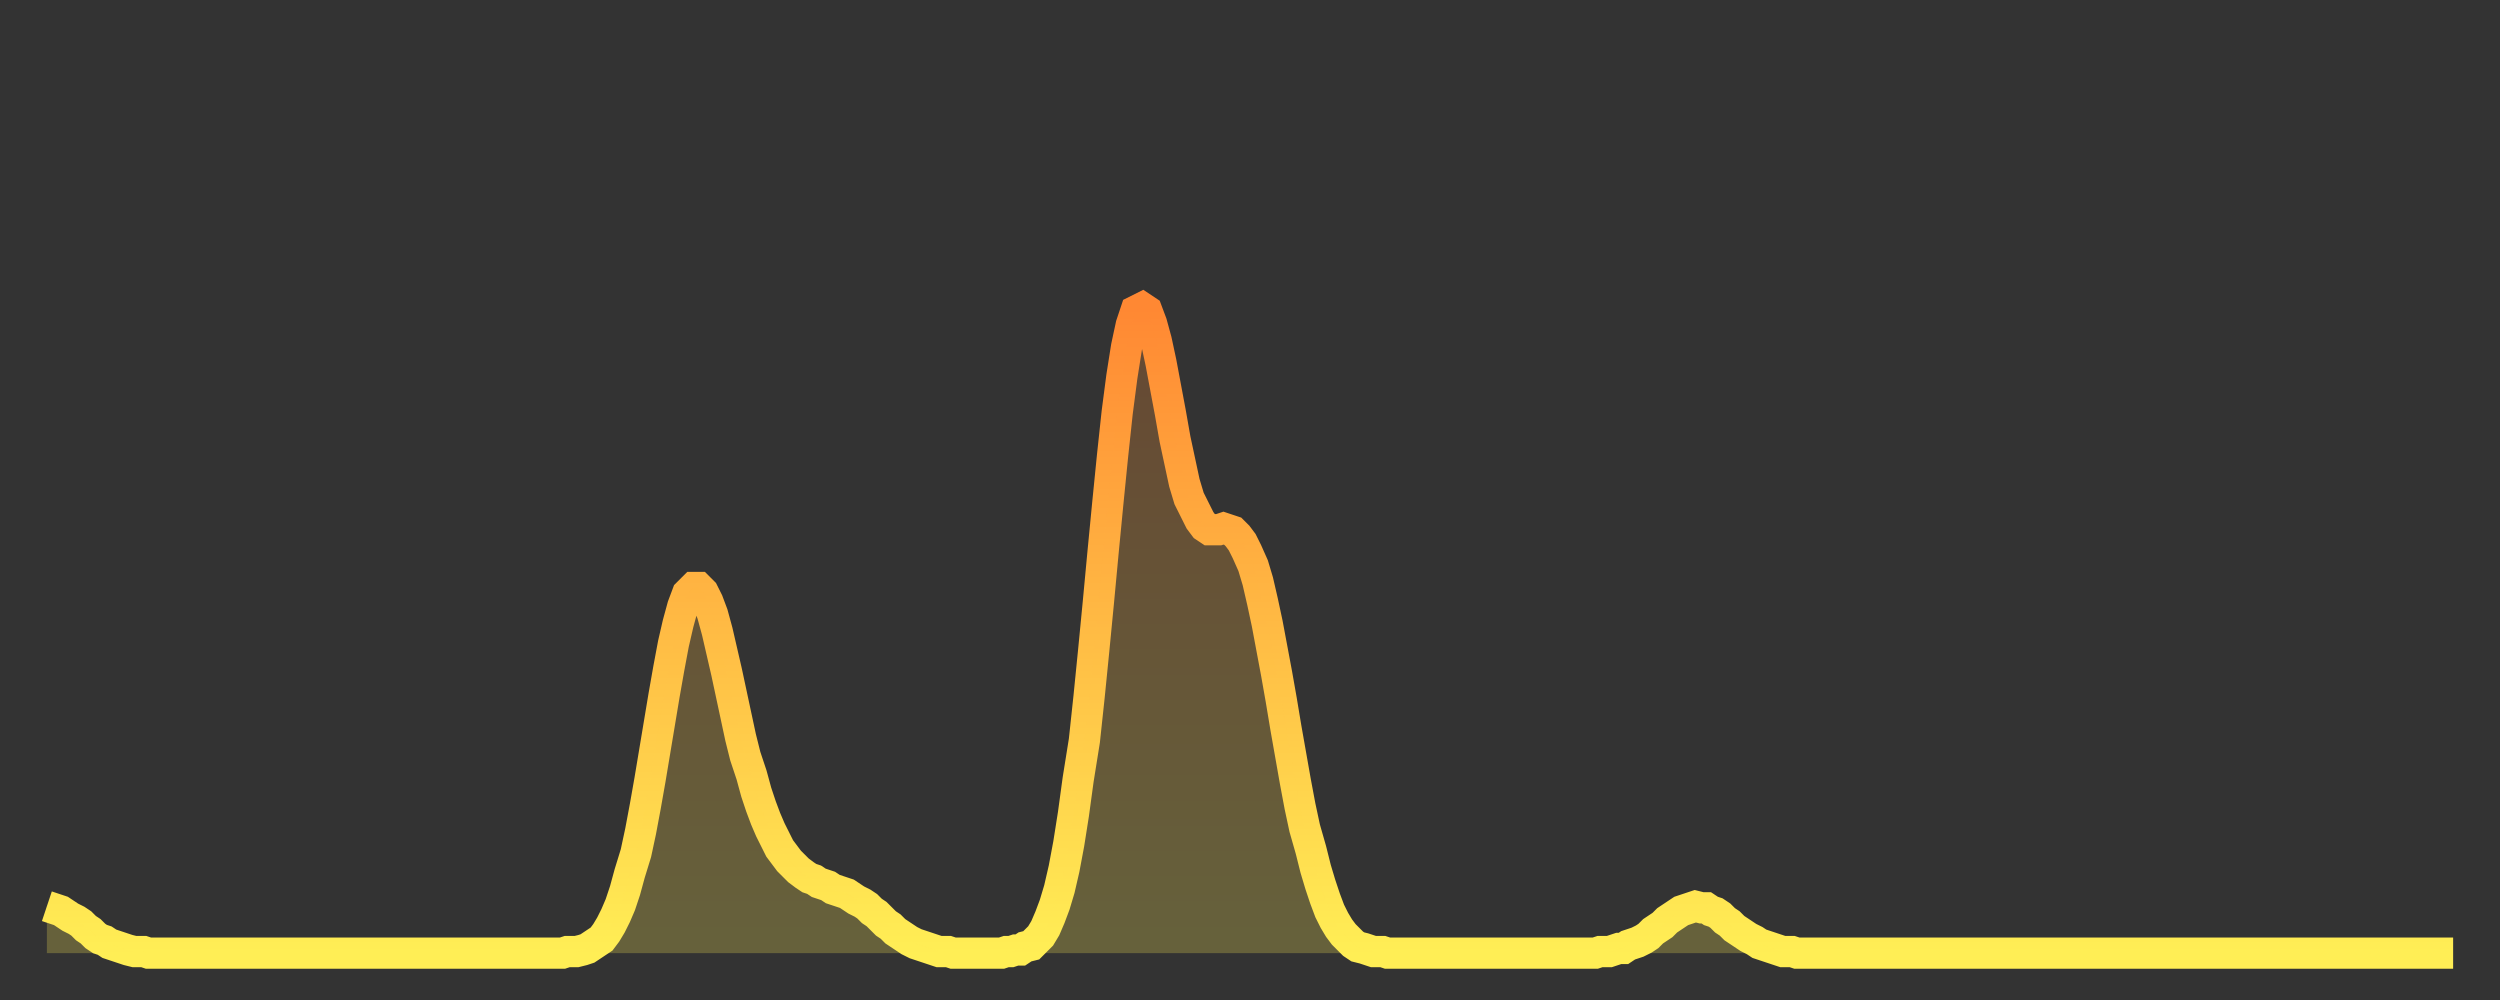
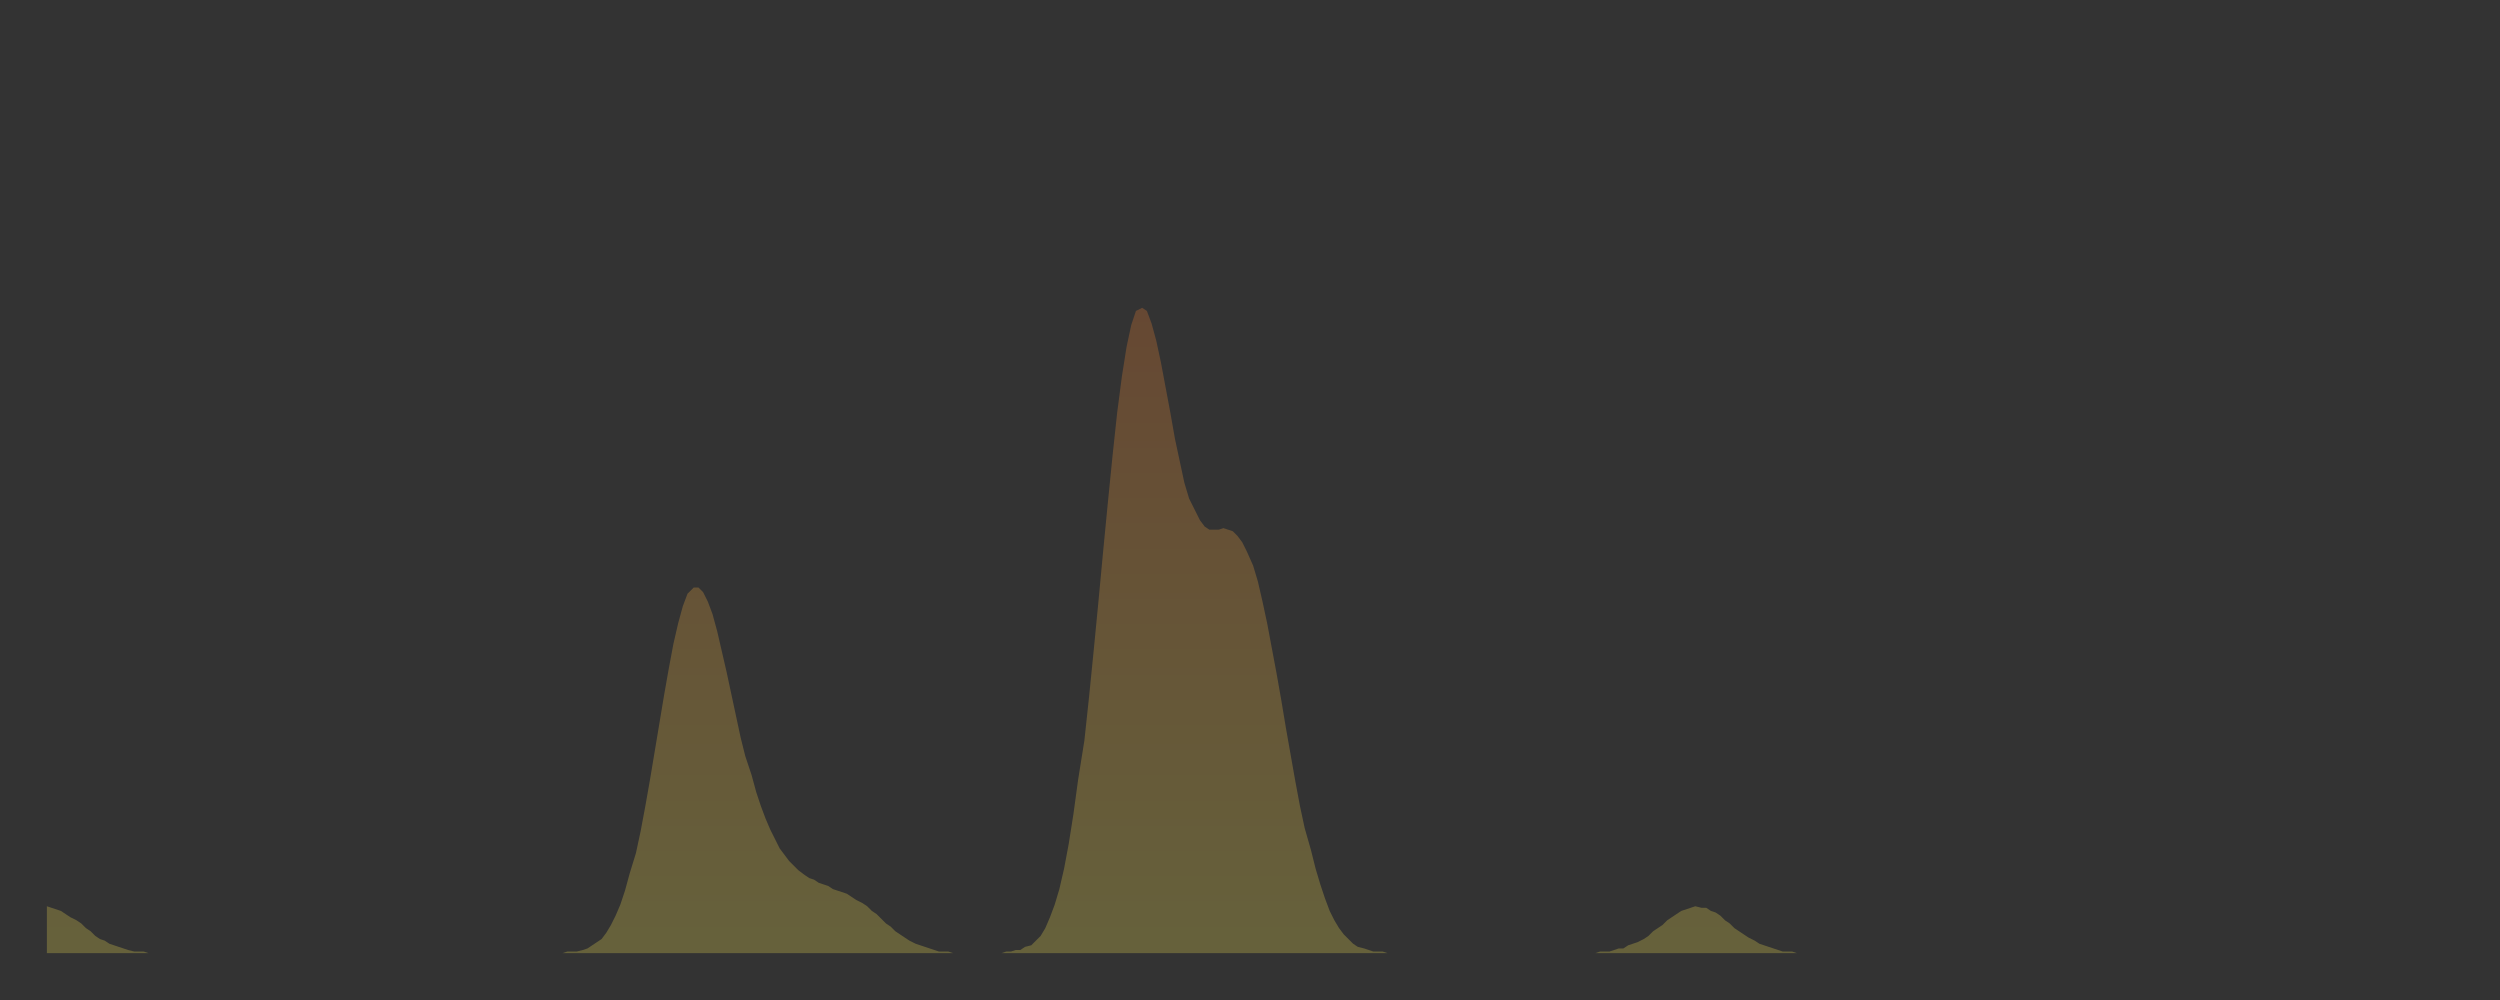
<svg xmlns="http://www.w3.org/2000/svg" baseProfile="full" height="64" version="1.1" width="160">
  <rect width="100%" height="100%" fill="#333333" stroke="none" />
  <defs>
    <linearGradient id="id1749006" x1="0" x2="0" y1="0" y2="1">
      <stop offset="0%" stop-color="#ff8833" />
      <stop offset="50%" stop-color="#ffbb44" />
      <stop offset="100%" stop-color="#ffee55" />
    </linearGradient>
  </defs>
  <g transform="translate(3,3)">
    <g>
-       <path d="M 0.0 55.0 0.3 55.1 0.6 55.2 0.9 55.3 1.2 55.5 1.5 55.7 1.9 55.9 2.2 56.1 2.5 56.4 2.8 56.6 3.1 56.9 3.4 57.1 3.7 57.2 4.0 57.4 4.3 57.5 4.6 57.6 4.9 57.7 5.2 57.8 5.6 57.9 5.9 57.9 6.2 57.9 6.5 58.0 6.8 58.0 7.1 58.0 7.4 58.0 7.7 58.0 8.0 58.0 8.3 58.0 8.6 58.0 8.9 58.0 9.3 58.0 9.6 58.0 9.9 58.0 10.2 58.0 10.5 58.0 10.8 58.0 11.1 58.0 11.4 58.0 11.7 58.0 12.0 58.0 12.3 58.0 12.7 58.0 13.0 58.0 13.3 58.0 13.6 58.0 13.9 58.0 14.2 58.0 14.5 58.0 14.8 58.0 15.1 58.0 15.4 58.0 15.7 58.0 16.0 58.0 16.4 58.0 16.7 58.0 17.0 58.0 17.3 58.0 17.6 58.0 17.9 58.0 18.2 58.0 18.5 58.0 18.8 58.0 19.1 58.0 19.4 58.0 19.8 58.0 20.1 58.0 20.4 58.0 20.7 58.0 21.0 58.0 21.3 58.0 21.6 58.0 21.9 58.0 22.2 58.0 22.5 58.0 22.8 58.0 23.1 58.0 23.5 58.0 23.8 58.0 24.1 58.0 24.4 58.0 24.7 58.0 25.0 58.0 25.3 58.0 25.6 58.0 25.9 58.0 26.2 58.0 26.5 58.0 26.8 58.0 27.2 58.0 27.5 58.0 27.8 58.0 28.1 58.0 28.4 58.0 28.7 58.0 29.0 58.0 29.3 58.0 29.6 58.0 29.9 58.0 30.2 58.0 30.6 58.0 30.9 58.0 31.2 58.0 31.5 58.0 31.8 58.0 32.1 58.0 32.4 58.0 32.7 58.0 33.0 58.0 33.3 57.9 33.6 57.9 33.9 57.9 34.3 57.8 34.6 57.7 34.9 57.5 35.2 57.3 35.5 57.1 35.8 56.7 36.1 56.2 36.4 55.6 36.7 54.9 37.0 54.0 37.3 52.9 37.7 51.6 38.0 50.2 38.3 48.6 38.6 46.9 38.9 45.1 39.2 43.3 39.5 41.5 39.8 39.8 40.1 38.2 40.4 36.9 40.7 35.8 41.0 35.0 41.4 34.6 41.7 34.6 42.0 34.9 42.3 35.5 42.6 36.3 42.9 37.4 43.2 38.7 43.5 40.0 43.8 41.4 44.1 42.8 44.4 44.2 44.7 45.4 45.1 46.6 45.4 47.7 45.7 48.6 46.0 49.4 46.3 50.1 46.6 50.7 46.9 51.3 47.2 51.7 47.5 52.1 47.8 52.4 48.1 52.7 48.5 53.0 48.8 53.2 49.1 53.3 49.4 53.5 49.7 53.6 50.0 53.7 50.3 53.9 50.6 54.0 50.9 54.1 51.2 54.2 51.5 54.4 51.8 54.6 52.2 54.8 52.5 55.0 52.8 55.3 53.1 55.5 53.4 55.8 53.7 56.1 54.0 56.3 54.3 56.6 54.6 56.8 54.9 57.0 55.2 57.2 55.6 57.4 55.9 57.5 56.2 57.6 56.5 57.7 56.8 57.8 57.1 57.9 57.4 57.9 57.7 57.9 58.0 58.0 58.3 58.0 58.6 58.0 58.9 58.0 59.3 58.0 59.6 58.0 59.9 58.0 60.2 58.0 60.5 58.0 60.8 58.0 61.1 58.0 61.4 57.9 61.7 57.9 62.0 57.8 62.3 57.8 62.6 57.6 63.0 57.5 63.3 57.2 63.6 56.9 63.9 56.4 64.2 55.7 64.5 54.9 64.8 53.9 65.1 52.6 65.4 51.0 65.7 49.1 66.0 46.9 66.4 44.4 66.7 41.6 67.0 38.6 67.3 35.5 67.6 32.3 67.9 29.2 68.2 26.2 68.5 23.4 68.8 21.1 69.1 19.2 69.4 17.8 69.7 16.9 70.1 16.7 70.4 16.9 70.7 17.7 71.0 18.8 71.3 20.2 71.6 21.8 71.9 23.4 72.2 25.1 72.5 26.5 72.8 27.9 73.1 28.9 73.5 29.7 73.8 30.3 74.1 30.7 74.4 30.9 74.7 30.9 75.0 30.9 75.3 30.8 75.6 30.9 75.9 31.0 76.2 31.3 76.5 31.7 76.8 32.3 77.2 33.2 77.5 34.2 77.8 35.5 78.1 36.9 78.4 38.5 78.7 40.1 79.0 41.8 79.3 43.6 79.6 45.3 79.9 47.0 80.2 48.6 80.5 50.0 80.9 51.4 81.2 52.6 81.5 53.6 81.8 54.5 82.1 55.3 82.4 55.9 82.7 56.4 83.0 56.8 83.3 57.1 83.6 57.4 83.9 57.6 84.3 57.7 84.6 57.8 84.9 57.9 85.2 57.9 85.5 57.9 85.8 58.0 86.1 58.0 86.4 58.0 86.7 58.0 87.0 58.0 87.3 58.0 87.6 58.0 88.0 58.0 88.3 58.0 88.6 58.0 88.9 58.0 89.2 58.0 89.5 58.0 89.8 58.0 90.1 58.0 90.4 58.0 90.7 58.0 91.0 58.0 91.4 58.0 91.7 58.0 92.0 58.0 92.3 58.0 92.6 58.0 92.9 58.0 93.2 58.0 93.5 58.0 93.8 58.0 94.1 58.0 94.4 58.0 94.7 58.0 95.1 58.0 95.4 58.0 95.7 58.0 96.0 58.0 96.3 58.0 96.6 58.0 96.9 58.0 97.2 58.0 97.5 58.0 97.8 58.0 98.1 58.0 98.4 58.0 98.8 58.0 99.1 58.0 99.4 57.9 99.7 57.9 100.0 57.9 100.3 57.8 100.6 57.7 100.9 57.7 101.2 57.5 101.5 57.4 101.8 57.3 102.2 57.1 102.5 56.9 102.8 56.6 103.1 56.4 103.4 56.2 103.7 55.9 104.0 55.7 104.3 55.5 104.6 55.3 104.9 55.2 105.2 55.1 105.5 55.0 105.9 55.1 106.2 55.1 106.5 55.3 106.8 55.4 107.1 55.6 107.4 55.9 107.7 56.1 108.0 56.4 108.3 56.6 108.6 56.8 108.9 57.0 109.3 57.2 109.6 57.4 109.9 57.5 110.2 57.6 110.5 57.7 110.8 57.8 111.1 57.9 111.4 57.9 111.7 57.9 112.0 58.0 112.3 58.0 112.6 58.0 113.0 58.0 113.3 58.0 113.6 58.0 113.9 58.0 114.2 58.0 114.5 58.0 114.8 58.0 115.1 58.0 115.4 58.0 115.7 58.0 116.0 58.0 116.3 58.0 116.7 58.0 117.0 58.0 117.3 58.0 117.6 58.0 117.9 58.0 118.2 58.0 118.5 58.0 118.8 58.0 119.1 58.0 119.4 58.0 119.7 58.0 120.1 58.0 120.4 58.0 120.7 58.0 121.0 58.0 121.3 58.0 121.6 58.0 121.9 58.0 122.2 58.0 122.5 58.0 122.8 58.0 123.1 58.0 123.4 58.0 123.8 58.0 124.1 58.0 124.4 58.0 124.7 58.0 125.0 58.0 125.3 58.0 125.6 58.0 125.9 58.0 126.2 58.0 126.5 58.0 126.8 58.0 127.2 58.0 127.5 58.0 127.8 58.0 128.1 58.0 128.4 58.0 128.7 58.0 129.0 58.0 129.3 58.0 129.6 58.0 129.9 58.0 130.2 58.0 130.5 58.0 130.9 58.0 131.2 58.0 131.5 58.0 131.8 58.0 132.1 58.0 132.4 58.0 132.7 58.0 133.0 58.0 133.3 58.0 133.6 58.0 133.9 58.0 134.2 58.0 134.6 58.0 134.9 58.0 135.2 58.0 135.5 58.0 135.8 58.0 136.1 58.0 136.4 58.0 136.7 58.0 137.0 58.0 137.3 58.0 137.6 58.0 138.0 58.0 138.3 58.0 138.6 58.0 138.9 58.0 139.2 58.0 139.5 58.0 139.8 58.0 140.1 58.0 140.4 58.0 140.7 58.0 141.0 58.0 141.3 58.0 141.7 58.0 142.0 58.0 142.3 58.0 142.6 58.0 142.9 58.0 143.2 58.0 143.5 58.0 143.8 58.0 144.1 58.0 144.4 58.0 144.7 58.0 145.1 58.0 145.4 58.0 145.7 58.0 146.0 58.0 146.3 58.0 146.6 58.0 146.9 58.0 147.2 58.0 147.5 58.0 147.8 58.0 148.1 58.0 148.4 58.0 148.8 58.0 149.1 58.0 149.4 58.0 149.7 58.0 150.0 58.0 150.3 58.0 150.6 58.0 150.9 58.0 151.2 58.0 151.5 58.0 151.8 58.0 152.1 58.0 152.5 58.0 152.8 58.0 153.1 58.0 153.4 58.0 153.7 58.0 154.0 58.0" fill="none" id="graph-curve" opacity="1" stroke="url(#id1749006)" stroke-width="2" />
      <path d="M 0 58 L 0.0 55.0 0.3 55.1 0.6 55.2 0.9 55.3 1.2 55.5 1.5 55.7 1.9 55.9 2.2 56.1 2.5 56.4 2.8 56.6 3.1 56.9 3.4 57.1 3.7 57.2 4.0 57.4 4.3 57.5 4.6 57.6 4.9 57.7 5.2 57.8 5.6 57.9 5.9 57.9 6.2 57.9 6.5 58.0 6.8 58.0 7.1 58.0 7.4 58.0 7.7 58.0 8.0 58.0 8.3 58.0 8.6 58.0 8.9 58.0 9.3 58.0 9.6 58.0 9.9 58.0 10.2 58.0 10.5 58.0 10.8 58.0 11.1 58.0 11.4 58.0 11.7 58.0 12.0 58.0 12.3 58.0 12.7 58.0 13.0 58.0 13.3 58.0 13.6 58.0 13.9 58.0 14.2 58.0 14.5 58.0 14.8 58.0 15.1 58.0 15.4 58.0 15.7 58.0 16.0 58.0 16.4 58.0 16.7 58.0 17.0 58.0 17.3 58.0 17.6 58.0 17.9 58.0 18.2 58.0 18.5 58.0 18.8 58.0 19.1 58.0 19.4 58.0 19.8 58.0 20.1 58.0 20.4 58.0 20.7 58.0 21.0 58.0 21.3 58.0 21.6 58.0 21.9 58.0 22.2 58.0 22.5 58.0 22.8 58.0 23.1 58.0 23.5 58.0 23.8 58.0 24.1 58.0 24.4 58.0 24.7 58.0 25.0 58.0 25.3 58.0 25.6 58.0 25.9 58.0 26.2 58.0 26.5 58.0 26.8 58.0 27.2 58.0 27.5 58.0 27.8 58.0 28.1 58.0 28.4 58.0 28.7 58.0 29.0 58.0 29.3 58.0 29.6 58.0 29.9 58.0 30.2 58.0 30.6 58.0 30.9 58.0 31.2 58.0 31.5 58.0 31.8 58.0 32.1 58.0 32.4 58.0 32.7 58.0 33.0 58.0 33.3 57.9 33.6 57.9 33.9 57.9 34.3 57.8 34.6 57.7 34.9 57.5 35.2 57.3 35.5 57.1 35.8 56.7 36.1 56.2 36.4 55.6 36.7 54.9 37.0 54.0 37.3 52.9 37.7 51.6 38.0 50.2 38.3 48.6 38.6 46.9 38.9 45.1 39.2 43.3 39.5 41.5 39.8 39.8 40.1 38.2 40.4 36.9 40.7 35.8 41.0 35.0 41.4 34.6 41.7 34.6 42.0 34.9 42.3 35.5 42.6 36.3 42.9 37.4 43.2 38.7 43.5 40.0 43.8 41.4 44.1 42.8 44.4 44.2 44.7 45.4 45.1 46.6 45.4 47.7 45.7 48.6 46.0 49.4 46.3 50.1 46.6 50.7 46.9 51.3 47.2 51.7 47.5 52.1 47.8 52.4 48.1 52.7 48.5 53.0 48.8 53.2 49.1 53.3 49.4 53.5 49.7 53.6 50.0 53.7 50.3 53.9 50.6 54.0 50.9 54.1 51.2 54.2 51.5 54.4 51.8 54.6 52.2 54.8 52.5 55.0 52.8 55.3 53.1 55.5 53.4 55.8 53.7 56.1 54.0 56.3 54.3 56.6 54.6 56.8 54.9 57.0 55.2 57.2 55.6 57.4 55.9 57.5 56.2 57.6 56.5 57.7 56.8 57.8 57.1 57.9 57.4 57.9 57.7 57.9 58.0 58.0 58.3 58.0 58.6 58.0 58.9 58.0 59.3 58.0 59.6 58.0 59.9 58.0 60.2 58.0 60.5 58.0 60.8 58.0 61.1 58.0 61.4 57.9 61.7 57.9 62.0 57.8 62.3 57.8 62.6 57.6 63.0 57.5 63.3 57.2 63.6 56.9 63.9 56.4 64.2 55.7 64.5 54.9 64.8 53.9 65.1 52.6 65.4 51.0 65.7 49.1 66.0 46.9 66.4 44.4 66.7 41.6 67.0 38.6 67.3 35.5 67.6 32.3 67.9 29.2 68.2 26.2 68.5 23.4 68.8 21.1 69.1 19.2 69.4 17.8 69.7 16.9 70.1 16.7 70.4 16.9 70.7 17.7 71.0 18.8 71.3 20.2 71.6 21.8 71.9 23.4 72.2 25.1 72.5 26.5 72.8 27.9 73.1 28.9 73.5 29.7 73.8 30.3 74.1 30.7 74.4 30.9 74.7 30.9 75.0 30.9 75.3 30.8 75.6 30.9 75.9 31.0 76.2 31.3 76.5 31.7 76.8 32.3 77.2 33.2 77.5 34.2 77.8 35.5 78.1 36.9 78.4 38.5 78.7 40.1 79.0 41.8 79.3 43.6 79.6 45.3 79.9 47.0 80.2 48.6 80.5 50.0 80.9 51.4 81.2 52.6 81.5 53.6 81.8 54.5 82.1 55.3 82.4 55.9 82.7 56.4 83.0 56.8 83.3 57.1 83.6 57.4 83.9 57.6 84.3 57.7 84.6 57.8 84.9 57.9 85.2 57.9 85.5 57.9 85.8 58.0 86.1 58.0 86.4 58.0 86.7 58.0 87.0 58.0 87.3 58.0 87.6 58.0 88.0 58.0 88.3 58.0 88.6 58.0 88.9 58.0 89.2 58.0 89.5 58.0 89.8 58.0 90.1 58.0 90.4 58.0 90.7 58.0 91.0 58.0 91.4 58.0 91.7 58.0 92.0 58.0 92.3 58.0 92.6 58.0 92.9 58.0 93.2 58.0 93.5 58.0 93.8 58.0 94.1 58.0 94.4 58.0 94.7 58.0 95.1 58.0 95.4 58.0 95.7 58.0 96.0 58.0 96.3 58.0 96.6 58.0 96.9 58.0 97.2 58.0 97.5 58.0 97.8 58.0 98.1 58.0 98.4 58.0 98.8 58.0 99.1 58.0 99.4 57.9 99.7 57.9 100.0 57.9 100.3 57.8 100.6 57.7 100.9 57.7 101.2 57.5 101.5 57.4 101.8 57.3 102.2 57.1 102.5 56.9 102.8 56.6 103.1 56.4 103.4 56.2 103.7 55.9 104.0 55.7 104.3 55.5 104.6 55.3 104.9 55.2 105.2 55.1 105.5 55.0 105.9 55.1 106.2 55.1 106.5 55.3 106.8 55.4 107.1 55.6 107.4 55.9 107.7 56.1 108.0 56.4 108.3 56.6 108.6 56.8 108.9 57.0 109.3 57.2 109.6 57.4 109.9 57.5 110.2 57.6 110.5 57.7 110.8 57.8 111.1 57.9 111.4 57.9 111.7 57.9 112.0 58.0 112.3 58.0 112.6 58.0 113.0 58.0 113.3 58.0 113.6 58.0 113.9 58.0 114.2 58.0 114.5 58.0 114.8 58.0 115.1 58.0 115.4 58.0 115.7 58.0 116.0 58.0 116.3 58.0 116.7 58.0 117.0 58.0 117.3 58.0 117.6 58.0 117.9 58.0 118.2 58.0 118.5 58.0 118.8 58.0 119.1 58.0 119.4 58.0 119.7 58.0 120.1 58.0 120.4 58.0 120.7 58.0 121.0 58.0 121.3 58.0 121.6 58.0 121.9 58.0 122.2 58.0 122.5 58.0 122.8 58.0 123.1 58.0 123.4 58.0 123.8 58.0 124.1 58.0 124.4 58.0 124.7 58.0 125.0 58.0 125.3 58.0 125.6 58.0 125.9 58.0 126.2 58.0 126.5 58.0 126.8 58.0 127.2 58.0 127.5 58.0 127.8 58.0 128.1 58.0 128.4 58.0 128.7 58.0 129.0 58.0 129.3 58.0 129.6 58.0 129.9 58.0 130.2 58.0 130.5 58.0 130.9 58.0 131.2 58.0 131.5 58.0 131.8 58.0 132.1 58.0 132.4 58.0 132.7 58.0 133.0 58.0 133.3 58.0 133.6 58.0 133.9 58.0 134.2 58.0 134.6 58.0 134.9 58.0 135.2 58.0 135.5 58.0 135.8 58.0 136.1 58.0 136.4 58.0 136.7 58.0 137.0 58.0 137.3 58.0 137.6 58.0 138.0 58.0 138.3 58.0 138.6 58.0 138.9 58.0 139.2 58.0 139.5 58.0 139.8 58.0 140.1 58.0 140.4 58.0 140.7 58.0 141.0 58.0 141.3 58.0 141.7 58.0 142.0 58.0 142.3 58.0 142.6 58.0 142.9 58.0 143.2 58.0 143.5 58.0 143.8 58.0 144.1 58.0 144.4 58.0 144.7 58.0 145.1 58.0 145.4 58.0 145.7 58.0 146.0 58.0 146.3 58.0 146.6 58.0 146.9 58.0 147.2 58.0 147.5 58.0 147.8 58.0 148.1 58.0 148.4 58.0 148.8 58.0 149.1 58.0 149.4 58.0 149.7 58.0 150.0 58.0 150.3 58.0 150.6 58.0 150.9 58.0 151.2 58.0 151.5 58.0 151.8 58.0 152.1 58.0 152.5 58.0 152.8 58.0 153.1 58.0 153.4 58.0 153.7 58.0 154.0 58.0 154 58" fill="url(#id1749006)" fill-opacity=".25" id="graph-shadow" />
    </g>
  </g>
</svg>